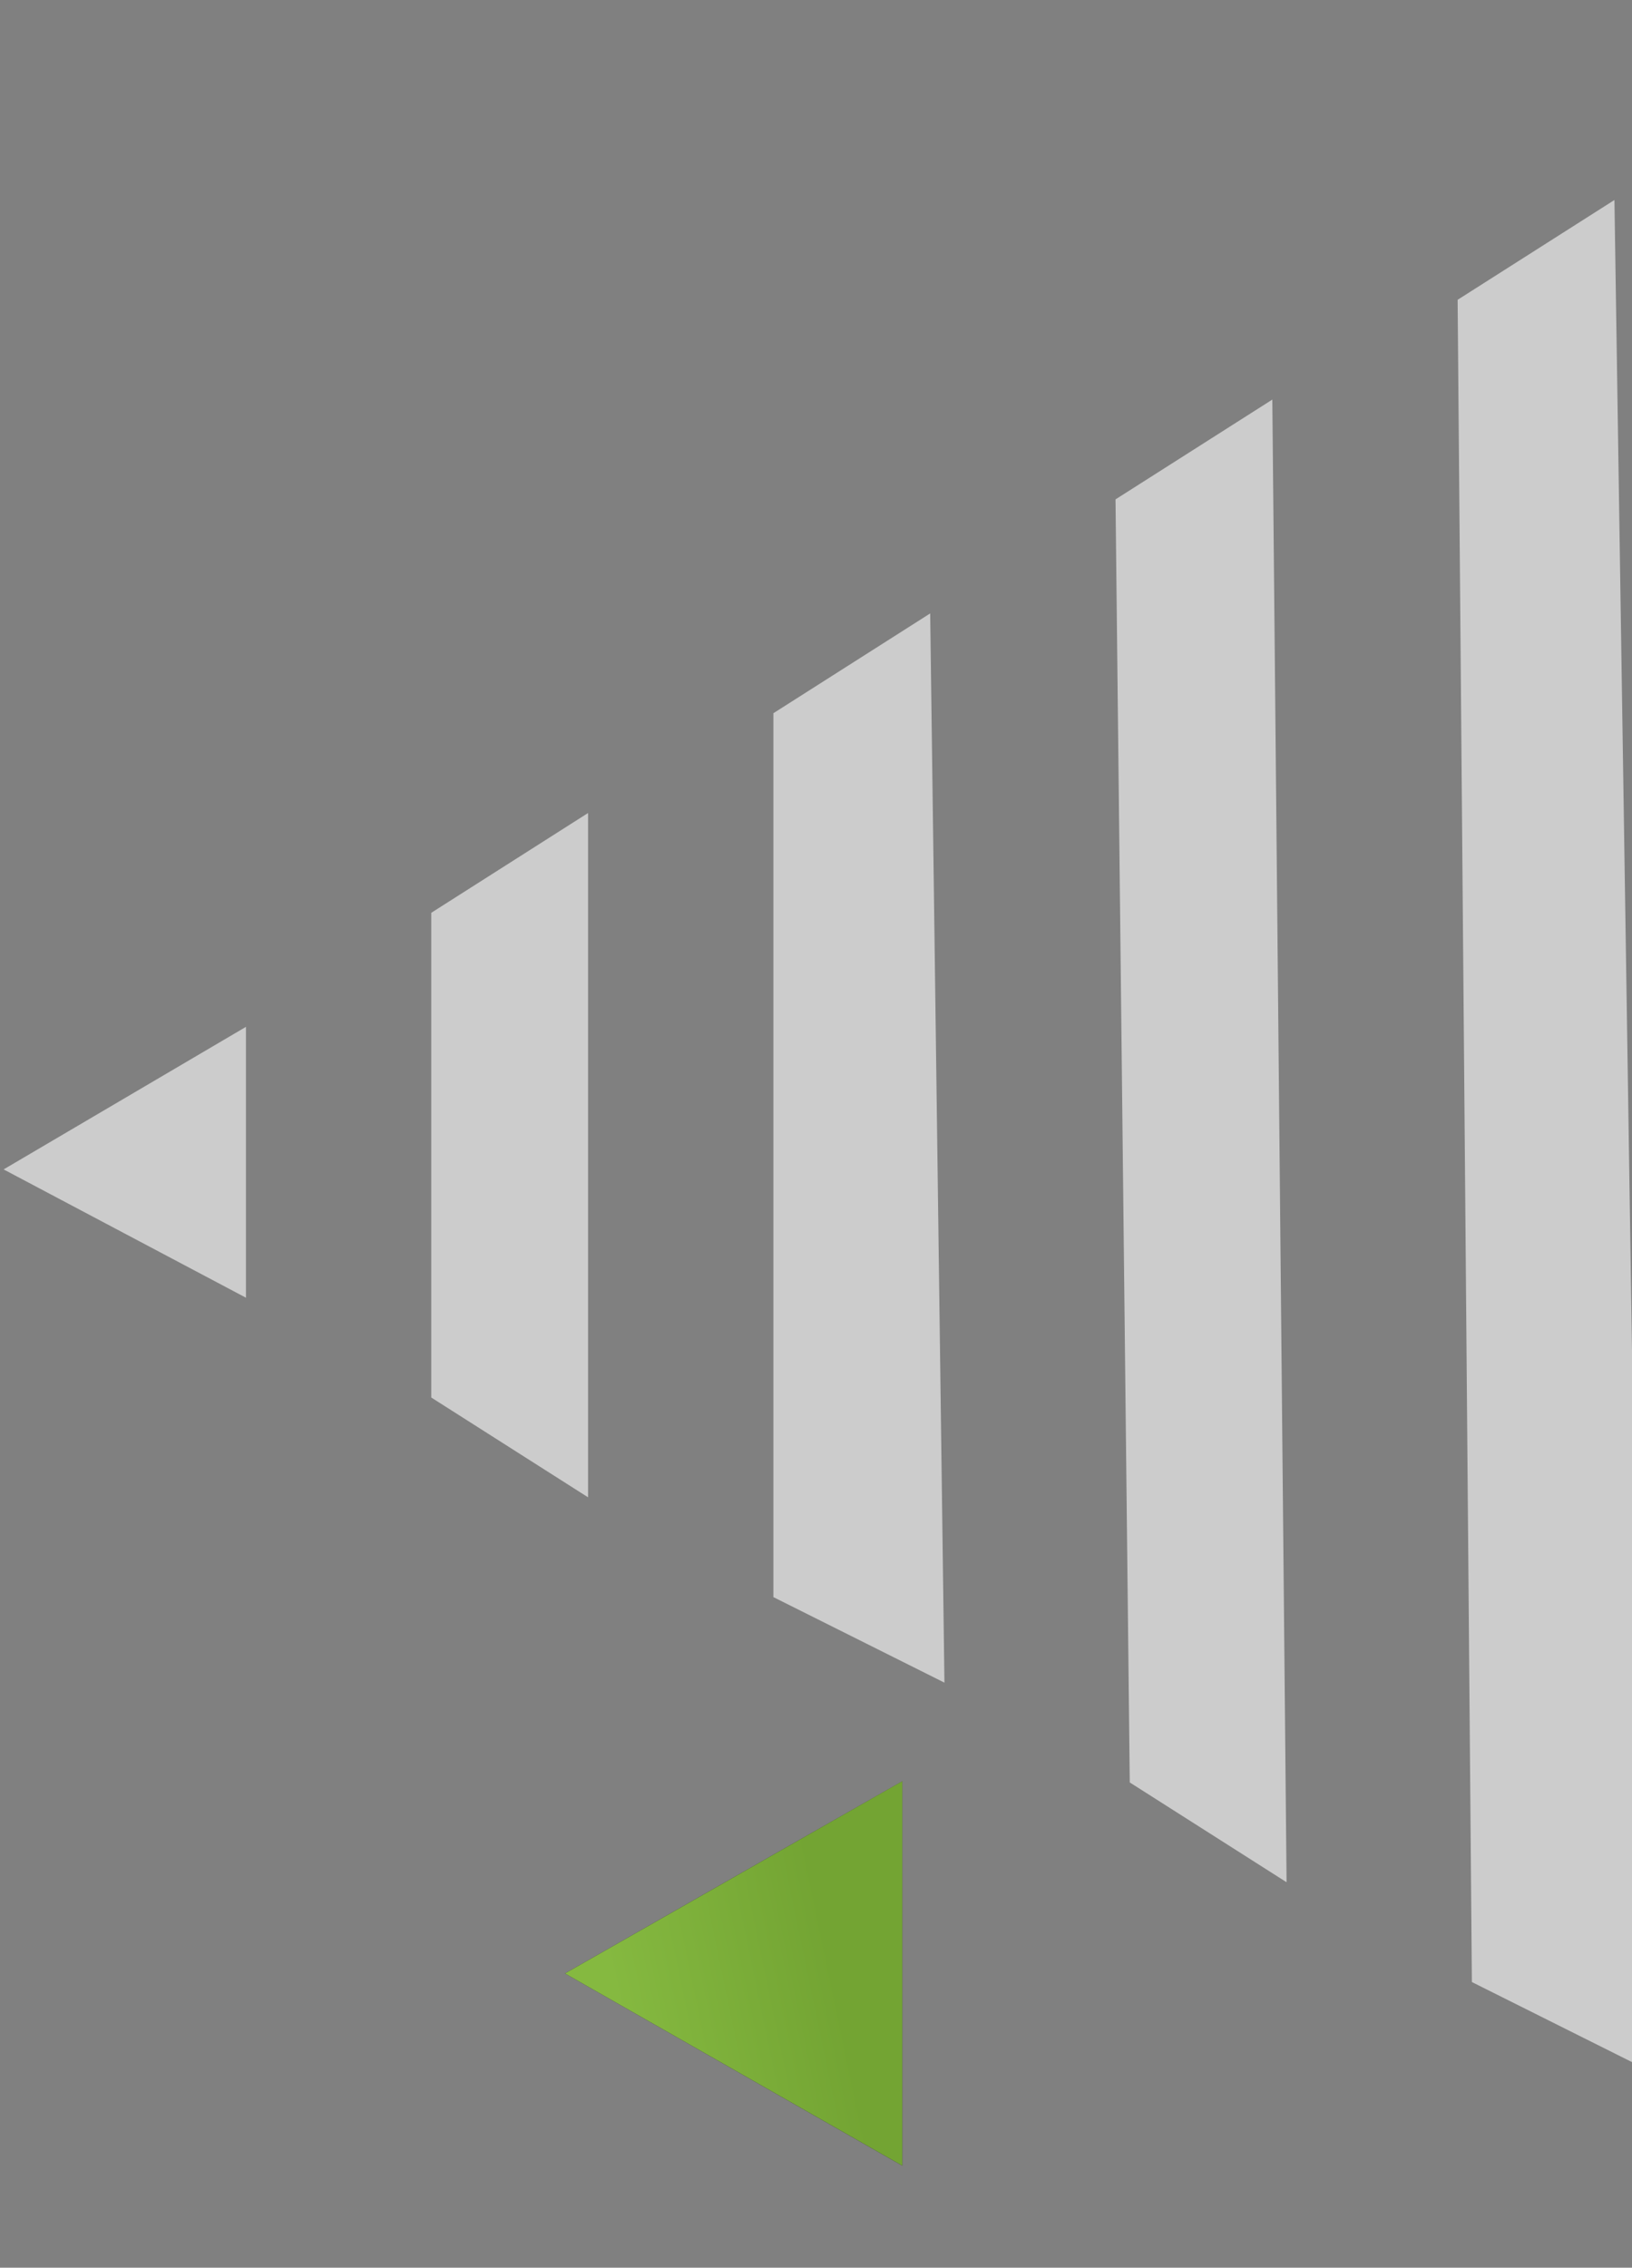
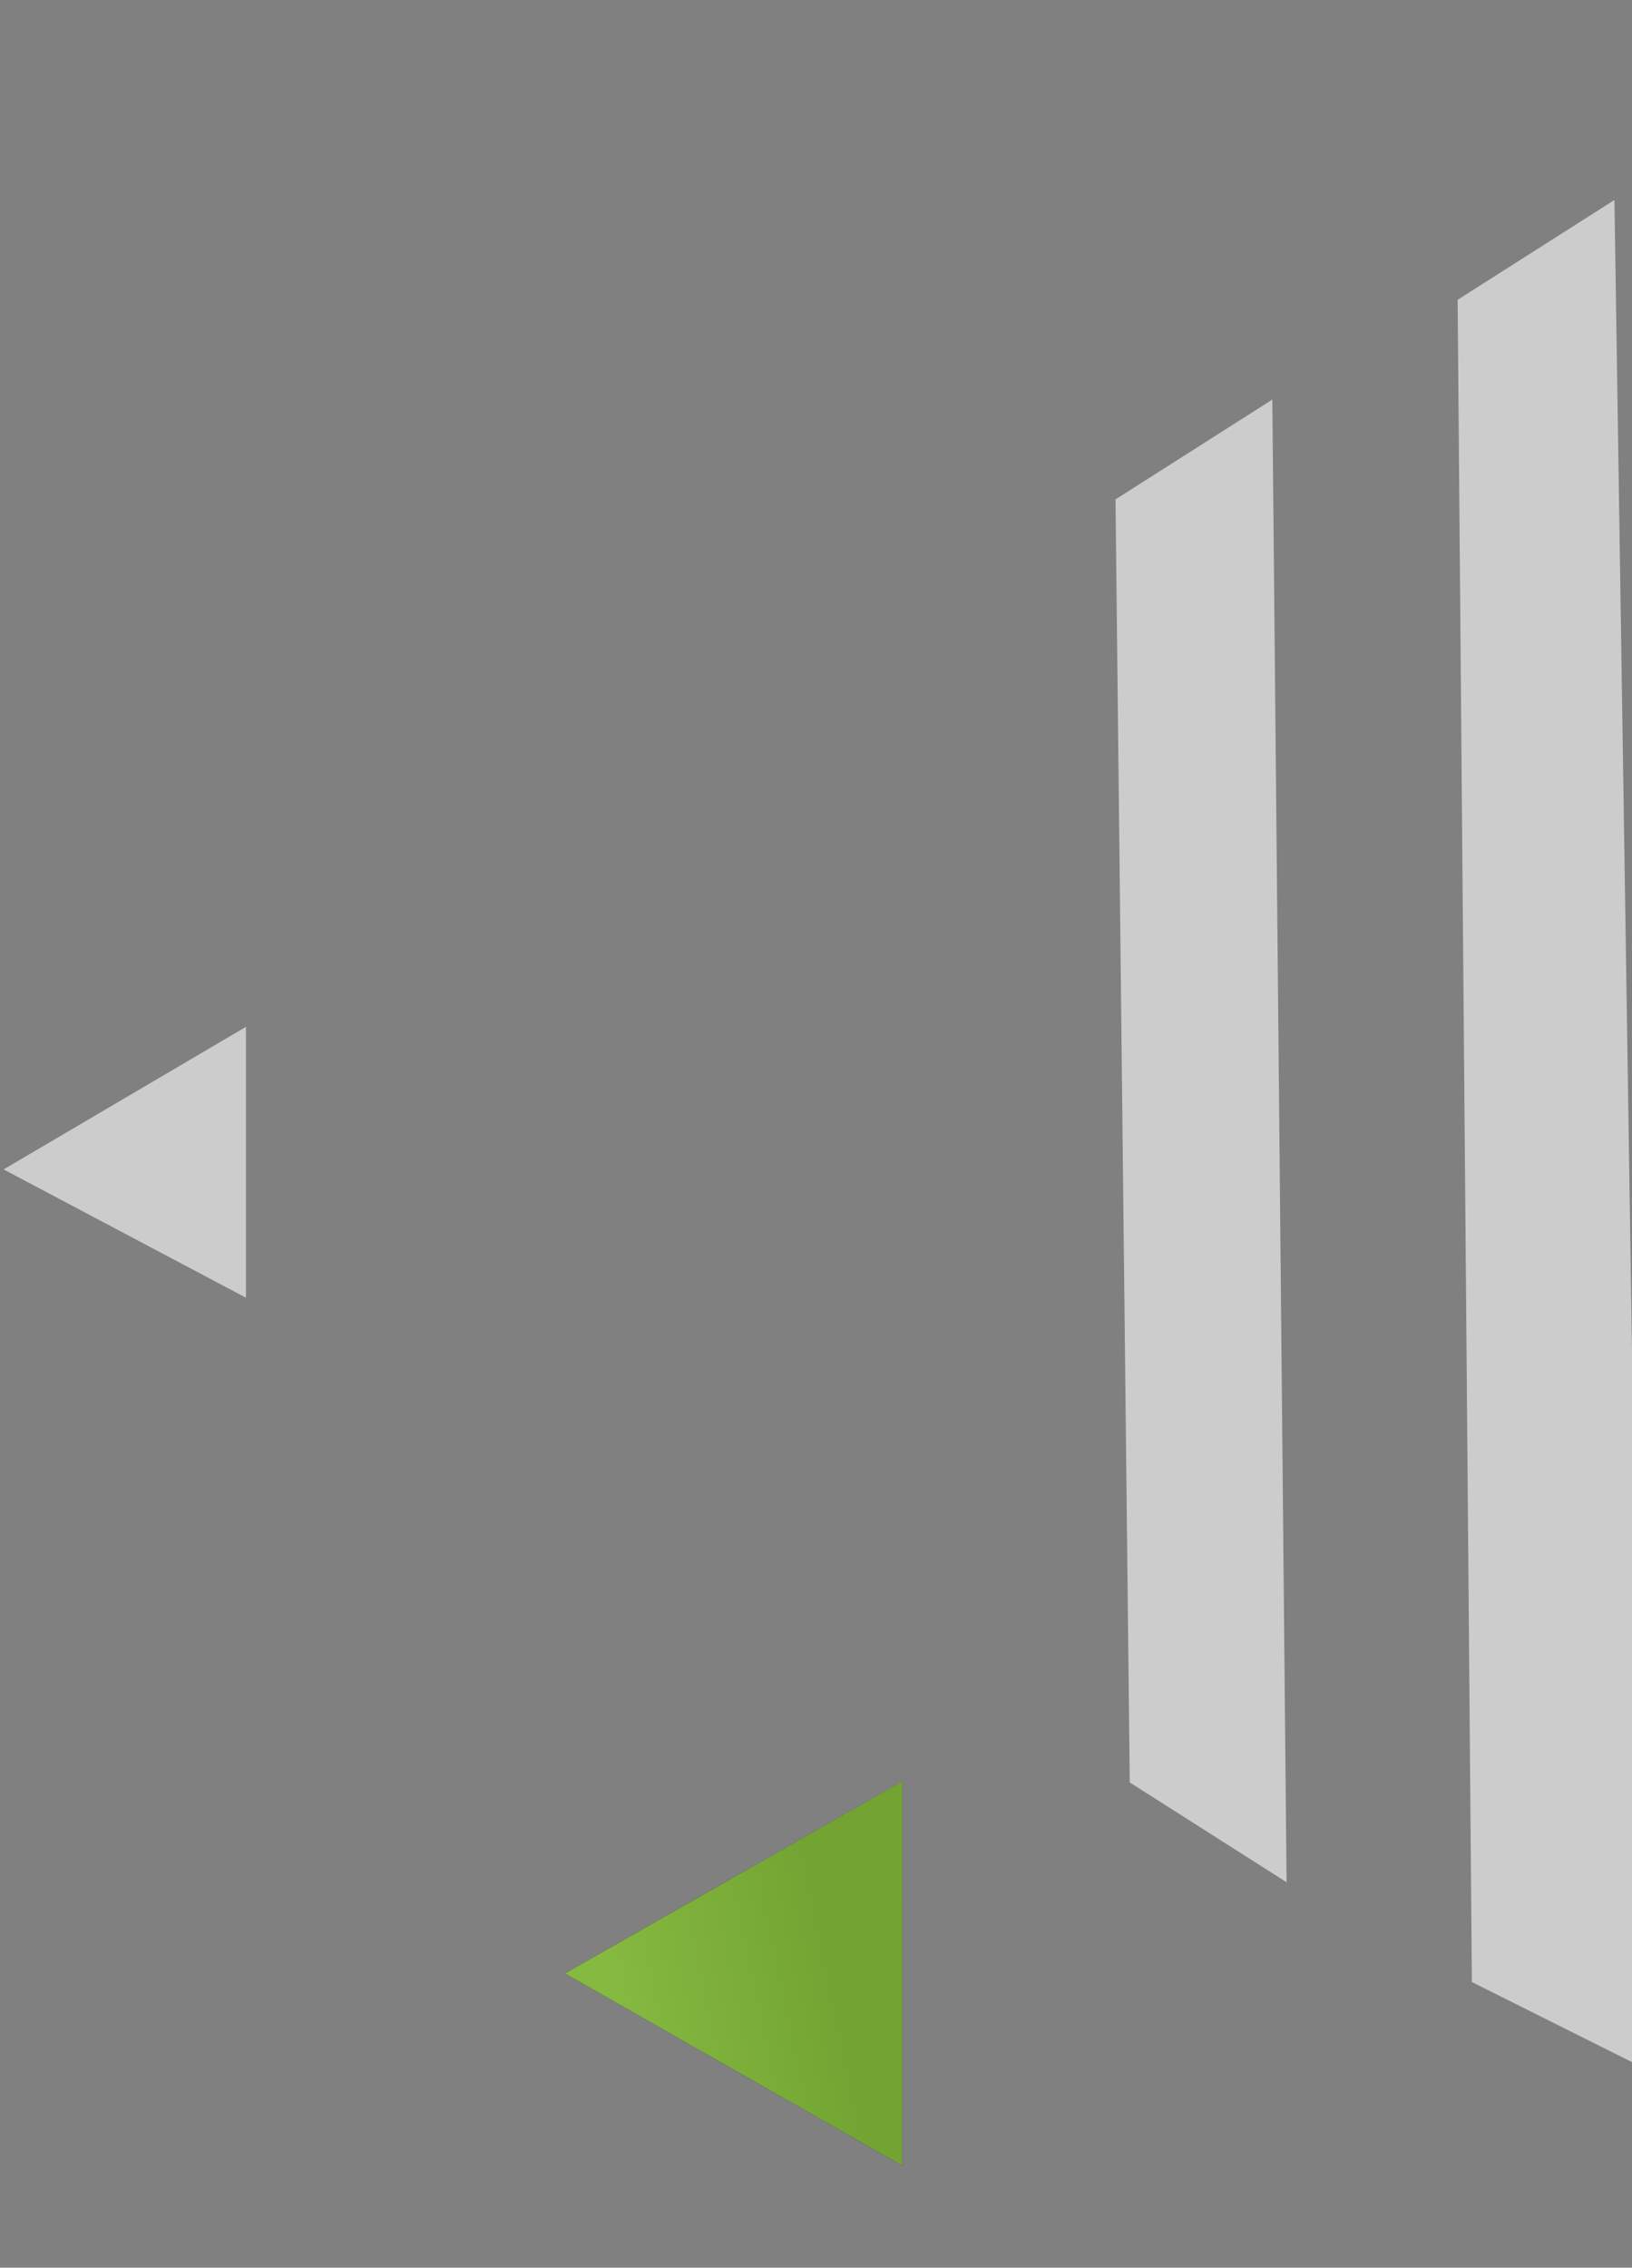
<svg xmlns="http://www.w3.org/2000/svg" width="208" height="289" viewBox="0 0 208 289" fill="none">
  <rect x="0" y="0" width="208" height="289" fill="#808080" stroke="none" />
  <g opacity="0.6">
    <path d="M0.461 149.031L31.347 165.383L31.347 130.863L0.461 149.031Z" fill="white" />
-     <path d="M54.964 116.329L54.964 178.101L74.949 190.819L74.949 103.611L54.964 116.329Z" fill="white" />
-     <path d="M98.568 90.894L98.568 203.538L120.37 214.439L118.553 78.176L98.568 90.894Z" fill="white" />
    <path d="M142.173 63.642L143.989 227.157L163.975 239.875L162.158 50.924L142.173 63.642Z" fill="white" />
    <path d="M185.776 38.207L187.593 252.593L209.395 263.494L205.761 25.489L185.776 38.207Z" fill="white" />
  </g>
  <path d="M72 251.5L115 227V276L72 251.5Z" fill="url(#paint0_linear)" />
  <path d="M72 251.5L115 227V276L72 251.5Z" fill="url(#paint1_linear)" />
  <defs>
    <linearGradient id="paint0_linear" x1="93.548" y1="252.085" x2="119.083" y2="231.719" gradientUnits="userSpaceOnUse">
      <stop offset="0.067" stop-color="#201B3B" />
      <stop offset="0.577" stop-color="#363345" />
      <stop offset="1" stop-color="#4B4A4F" />
    </linearGradient>
    <linearGradient id="paint1_linear" x1="77.162" y1="248.57" x2="104.488" y2="242.88" gradientUnits="userSpaceOnUse">
      <stop stop-color="#85B940" />
      <stop offset="1" stop-color="#73A433" />
    </linearGradient>
  </defs>
</svg>